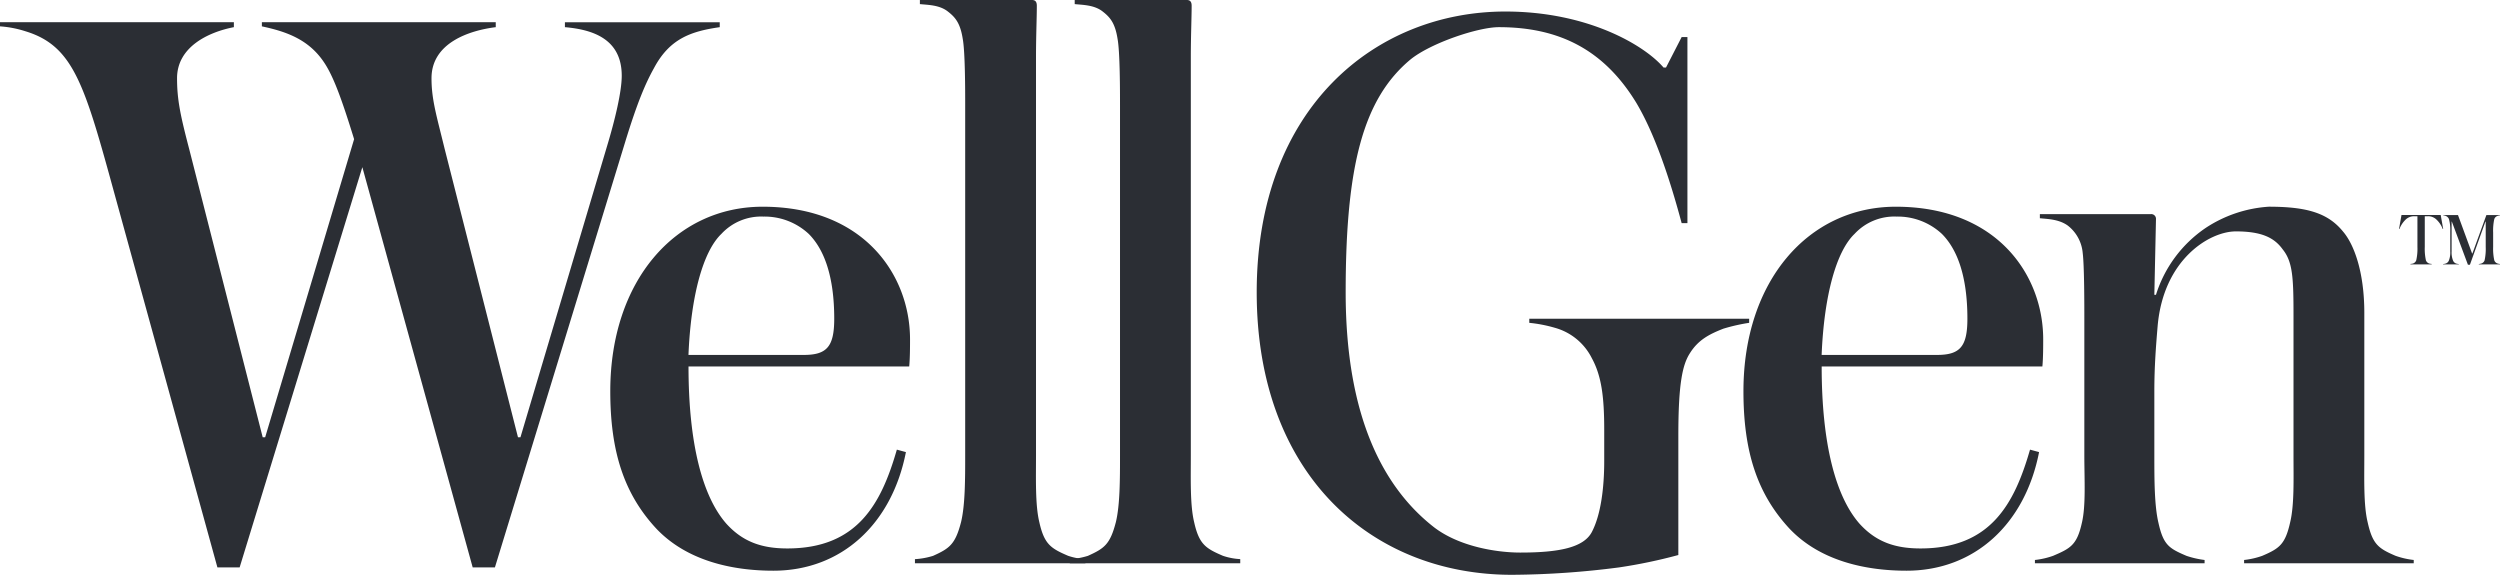
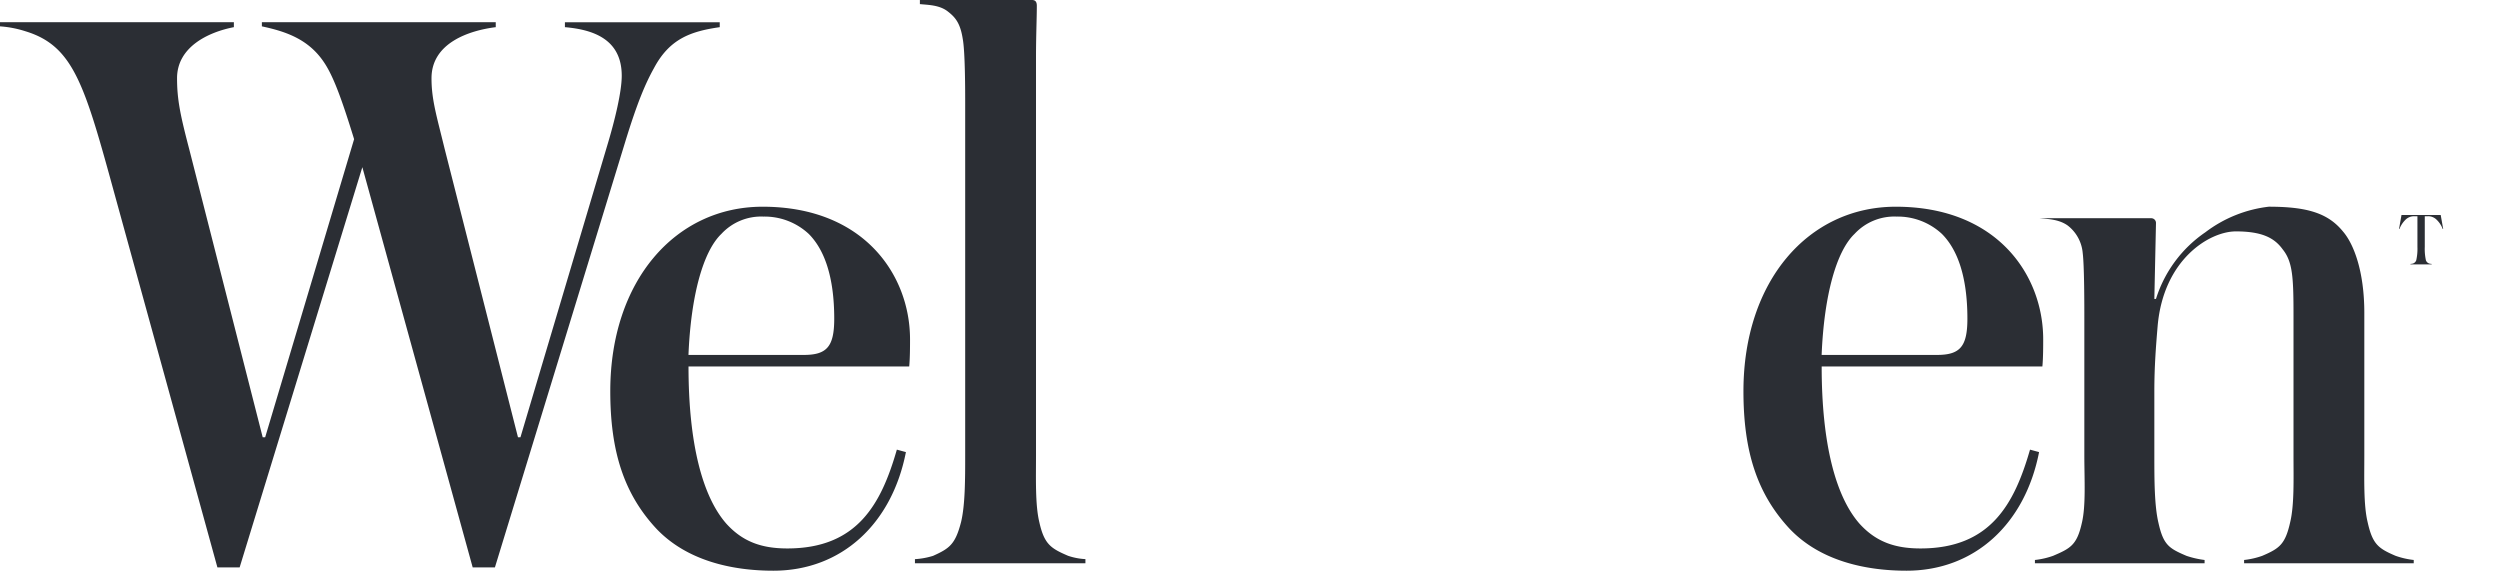
<svg xmlns="http://www.w3.org/2000/svg" width="423.675" height="97.412" viewBox="0 0 423.675 97.412">
  <defs>
    <clipPath id="clip-path">
      <path id="Path_23469" data-name="Path 23469" d="M0-11.738H423.674V-109.15H0Z" transform="translate(0 109.15)" fill="none" />
    </clipPath>
  </defs>
  <g id="Group_8235" data-name="Group 8235" transform="translate(0 109.15)">
    <g id="Group_8234" data-name="Group 8234" transform="translate(0 -109.15)" clip-path="url(#clip-path)">
      <g id="Group_8225" data-name="Group 8225" transform="translate(0 3.768)">
        <path id="Path_23460" data-name="Path 23460" d="M-13.353-.942c-1.4,2.511-2.792,5.722-4.884,12.56L-40.288,83.63h-3.768l-18.7-67.825L-83.55,83.63h-3.769l-17.3-62.8C-109.787,1.989-111.6-4.71-119.835-7.222a18.091,18.091,0,0,0-4.327-.837v-.7h39.635v.837c-4.327.837-9.63,3.349-9.63,8.652,0,3.629.558,6.28,2.093,12.142L-79.643,61.58h.419l15.072-50.52C-66.384,3.8-67.78.175-69.315-2.058c-2.652-3.907-6.56-5.164-10.467-6v-.7h39.634v.837c-4.466.558-10.886,2.651-10.886,8.652,0,3.629.838,6.28,2.234,12L-36.38,61.58h.419l14.654-49.265c1.395-4.605,2.511-9.349,2.511-12,0-6.141-4.744-7.816-9.63-8.235v-.837H-2.188v.837c-4.884.7-8.513,1.954-11.165,6.978" transform="translate(124.162 8.757)" fill="#2b2e34" />
      </g>
      <g id="Group_8226" data-name="Group 8226" transform="translate(103.418 35.029)">
        <path id="Path_23461" data-name="Path 23461" d="M-6.1-3.263h-37.4c0,13.118,2.373,22.05,6.42,26.655,2.791,3.071,6,4.187,10.327,4.187,11.863,0,15.91-7.536,18.561-16.746l1.535.418c-2.372,12.141-10.885,20.1-22.469,20.1-6.978,0-14.654-1.674-19.818-7.117-5.581-6-7.814-13.258-7.814-23.307,0-18.7,11.025-31.261,25.818-31.261,17.166,0,24.981,11.583,24.981,22.469,0,1.116,0,3.209-.139,4.605M-23.131-25.731a10.99,10.99,0,0,0-7.676-2.931,9.182,9.182,0,0,0-7.117,2.931C-40.994-22.8-43.087-15.4-43.507-5.216h19.539c3.907,0,5.164-1.4,5.164-6.141,0-7.117-1.675-11.722-4.327-14.374" transform="translate(56.764 30.337)" fill="#2b2e34" />
      </g>
      <g id="Group_8227" data-name="Group 8227" transform="translate(155.055 0)">
        <path id="Path_23462" data-name="Path 23462" d="M0-11.5v-.7a12.964,12.964,0,0,0,3.07-.559c2.791-1.256,3.768-1.953,4.745-5.721.7-2.931.7-7.257.7-11.3V-89.1c0-2.512,0-9.072-.419-11.3-.419-2.651-1.257-3.628-2.512-4.605-1.4-1.116-3.349-1.116-4.745-1.257v-.7h18.98c.558,0,.837.278.837.976,0,2.094-.139,5.024-.139,8.792v67.406c0,4.047-.14,8.374.558,11.3.838,3.768,1.954,4.465,4.885,5.721a10.823,10.823,0,0,0,2.931.559v.7Z" transform="translate(0 106.96)" fill="#2b2e34" />
      </g>
      <g id="Group_8228" data-name="Group 8228" transform="translate(181.293 0)">
-         <path id="Path_23463" data-name="Path 23463" d="M0-11.5v-.7a12.964,12.964,0,0,0,3.07-.559c2.792-1.256,3.768-1.953,4.745-5.721.7-2.931.7-7.257.7-11.3V-89.1c0-2.512,0-9.072-.419-11.3-.419-2.651-1.257-3.628-2.512-4.605-1.4-1.116-3.349-1.116-4.745-1.257v-.7h18.98c.558,0,.837.278.837.976,0,2.094-.139,5.024-.139,8.792v67.406c0,4.047-.14,8.374.558,11.3.838,3.768,1.954,4.465,4.885,5.721a10.823,10.823,0,0,0,2.931.559v.7Z" transform="translate(0 106.96)" fill="#2b2e34" />
-       </g>
+         </g>
      <g id="Group_8229" data-name="Group 8229" transform="translate(212.974 1.954)">
-         <path id="Path_23464" data-name="Path 23464" d="M-9.535-6.475c-2.511.976-4.326,1.954-5.722,4.187C-16.512-.334-17.21,2.876-17.21,11.668V31.9A86.931,86.931,0,0,1-27.258,34,146.2,146.2,0,0,1-45.4,35.253c-23.864,0-43.263-17.025-43.263-47.869,0-31.4,20.236-47.589,42.146-47.589,13.956,0,23.585,5.722,26.8,9.49h.419l2.651-5.164h.977v31.54h-.977c-2.094-7.815-4.605-15.212-7.676-20.376-5.442-8.932-12.979-12.84-23.306-12.84-3.489,0-11.444,2.652-14.933,5.443-8.095,6.7-11.025,18.143-11.025,39.495S-67.033,20.6-58.66,27.159c4.327,3.348,10.746,4.326,14.654,4.326,6.559,0,10.745-.837,12.141-3.49,1.535-2.93,2.094-7.535,2.094-12v-5.3c0-5.443-.419-9.072-2.094-12.142a9.981,9.981,0,0,0-6.28-5.164,23.645,23.645,0,0,0-4.326-.837v-.7H-5.209v.7a31,31,0,0,0-4.327.977" transform="translate(88.664 60.205)" fill="#2b2e34" />
-       </g>
+         </g>
      <g id="Group_8230" data-name="Group 8230" transform="translate(295.455 35.029)">
        <path id="Path_23465" data-name="Path 23465" d="M-6.1-3.263h-37.4c0,13.118,2.372,22.05,6.42,26.655,2.791,3.071,6,4.187,10.327,4.187,11.863,0,15.91-7.536,18.561-16.746l1.535.418c-2.372,12.141-10.885,20.1-22.469,20.1-6.978,0-14.654-1.674-19.818-7.117-5.581-6-7.814-13.258-7.814-23.307,0-18.7,11.025-31.261,25.818-31.261,17.166,0,24.981,11.583,24.981,22.469,0,1.116,0,3.209-.139,4.605M-23.131-25.731a10.988,10.988,0,0,0-7.675-2.931,9.182,9.182,0,0,0-7.118,2.931C-40.994-22.8-43.087-15.4-43.507-5.216h19.539c3.907,0,5.164-1.4,5.164-6.141,0-7.117-1.675-11.722-4.327-14.374" transform="translate(56.764 30.337)" fill="#2b2e34" />
      </g>
      <g id="Group_8231" data-name="Group 8231" transform="translate(344.859 35.029)">
-         <path id="Path_23466" data-name="Path 23466" d="M-4.271-7.282v-.558a13.7,13.7,0,0,0,3.07-.7c2.931-1.256,3.907-1.953,4.745-5.721.7-2.931.559-7.257.559-11.3V-49.289c0-6.419-.14-9.071-1.814-11.165-1.4-1.954-3.49-3.07-7.955-3.07s-12.281,4.745-13.257,16.049c-.279,3.349-.559,6.838-.559,11.025v10.885c0,4.047,0,8.513.7,11.444.837,3.768,1.814,4.326,4.745,5.581a15.648,15.648,0,0,0,3.07.7v.558H-39.719v-.558a13.7,13.7,0,0,0,3.07-.7c2.931-1.256,4.047-1.813,4.884-5.581.7-2.931.419-7.4.419-11.444V-48.591c0-2.651,0-9.071-.278-11.3A6.6,6.6,0,0,0-34.137-64.5c-1.536-1.116-3.49-1.116-4.745-1.256v-.7h18.841a.8.8,0,0,1,.837.837l-.279,12.84h.279a21.415,21.415,0,0,1,8.373-11.3A21.952,21.952,0,0,1-.085-67.71c6.56,0,10.048,1.116,12.56,4.187,1.814,2.094,3.628,6.7,3.628,13.816v24.144c0,4.047-.139,8.374.559,11.3.838,3.768,1.814,4.465,4.745,5.721a13.711,13.711,0,0,0,3.07.7v.558Z" transform="translate(39.719 67.71)" fill="#2b2e34" />
+         <path id="Path_23466" data-name="Path 23466" d="M-4.271-7.282v-.558a13.7,13.7,0,0,0,3.07-.7c2.931-1.256,3.907-1.953,4.745-5.721.7-2.931.559-7.257.559-11.3V-49.289c0-6.419-.14-9.071-1.814-11.165-1.4-1.954-3.49-3.07-7.955-3.07s-12.281,4.745-13.257,16.049c-.279,3.349-.559,6.838-.559,11.025v10.885c0,4.047,0,8.513.7,11.444.837,3.768,1.814,4.326,4.745,5.581a15.648,15.648,0,0,0,3.07.7v.558H-39.719v-.558a13.7,13.7,0,0,0,3.07-.7c2.931-1.256,4.047-1.813,4.884-5.581.7-2.931.419-7.4.419-11.444V-48.591c0-2.651,0-9.071-.278-11.3A6.6,6.6,0,0,0-34.137-64.5c-1.536-1.116-3.49-1.116-4.745-1.256h18.841a.8.8,0,0,1,.837.837l-.279,12.84h.279a21.415,21.415,0,0,1,8.373-11.3A21.952,21.952,0,0,1-.085-67.71c6.56,0,10.048,1.116,12.56,4.187,1.814,2.094,3.628,6.7,3.628,13.816v24.144c0,4.047-.139,8.374.559,11.3.838,3.768,1.814,4.465,4.745,5.721a13.711,13.711,0,0,0,3.07.7v.558Z" transform="translate(39.719 67.71)" fill="#2b2e34" />
      </g>
      <g id="Group_8232" data-name="Group 8232" transform="translate(406.559 36.442)">
        <path id="Path_23467" data-name="Path 23467" d="M-.893-.285A4.27,4.27,0,0,0-2-1.928,2,2,0,0,0-3.413-2.45h-.522V2.745a9.01,9.01,0,0,0,.191,2.266.885.885,0,0,0,.585.56,2.075,2.075,0,0,0,.394.063v.077h-3.6V5.635a2.084,2.084,0,0,0,.4-.063.885.885,0,0,0,.585-.56,8.872,8.872,0,0,0,.2-2.266V-2.45h-.522a2.053,2.053,0,0,0-1.425.522,4.356,4.356,0,0,0-1.1,1.642H-8.3l.42-2.369h6.646l.42,2.369Z" transform="translate(8.303 2.654)" fill="#2b2e34" />
      </g>
      <g id="Group_8233" data-name="Group 8233" transform="translate(414.036 36.442)">
-         <path id="Path_23468" data-name="Path 23468" d="M-.729-1.008v-.063a2.1,2.1,0,0,0,.394-.077A.866.866,0,0,0,.251-1.7,9.073,9.073,0,0,0,.442-3.975V-8.266H.391L-2.232-.957h-.344L-5.3-8.266h-.038V-3.2A3.64,3.64,0,0,0-5.1-1.67a.879.879,0,0,0,.547.522,1.992,1.992,0,0,0,.432.077v.063h-2.66v-.063a1.738,1.738,0,0,0,.419-.077A.872.872,0,0,0-5.8-1.67,3.718,3.718,0,0,0-5.568-3.2v-3.45a6.863,6.863,0,0,0-.216-2.025A.974.974,0,0,0-6.4-9.246a1.652,1.652,0,0,0-.343-.063v-.064h2.483l2.393,6.519h.052L.556-9.374h2.3v.064a2.018,2.018,0,0,0-.381.077.856.856,0,0,0-.585.56A9.067,9.067,0,0,0,1.7-6.394v2.419A9.115,9.115,0,0,0,1.894-1.7a.865.865,0,0,0,.585.548,2.018,2.018,0,0,0,.381.077v.063Z" transform="translate(6.777 9.374)" fill="#2b2e34" />
-       </g>
+         </g>
    </g>
  </g>
</svg>